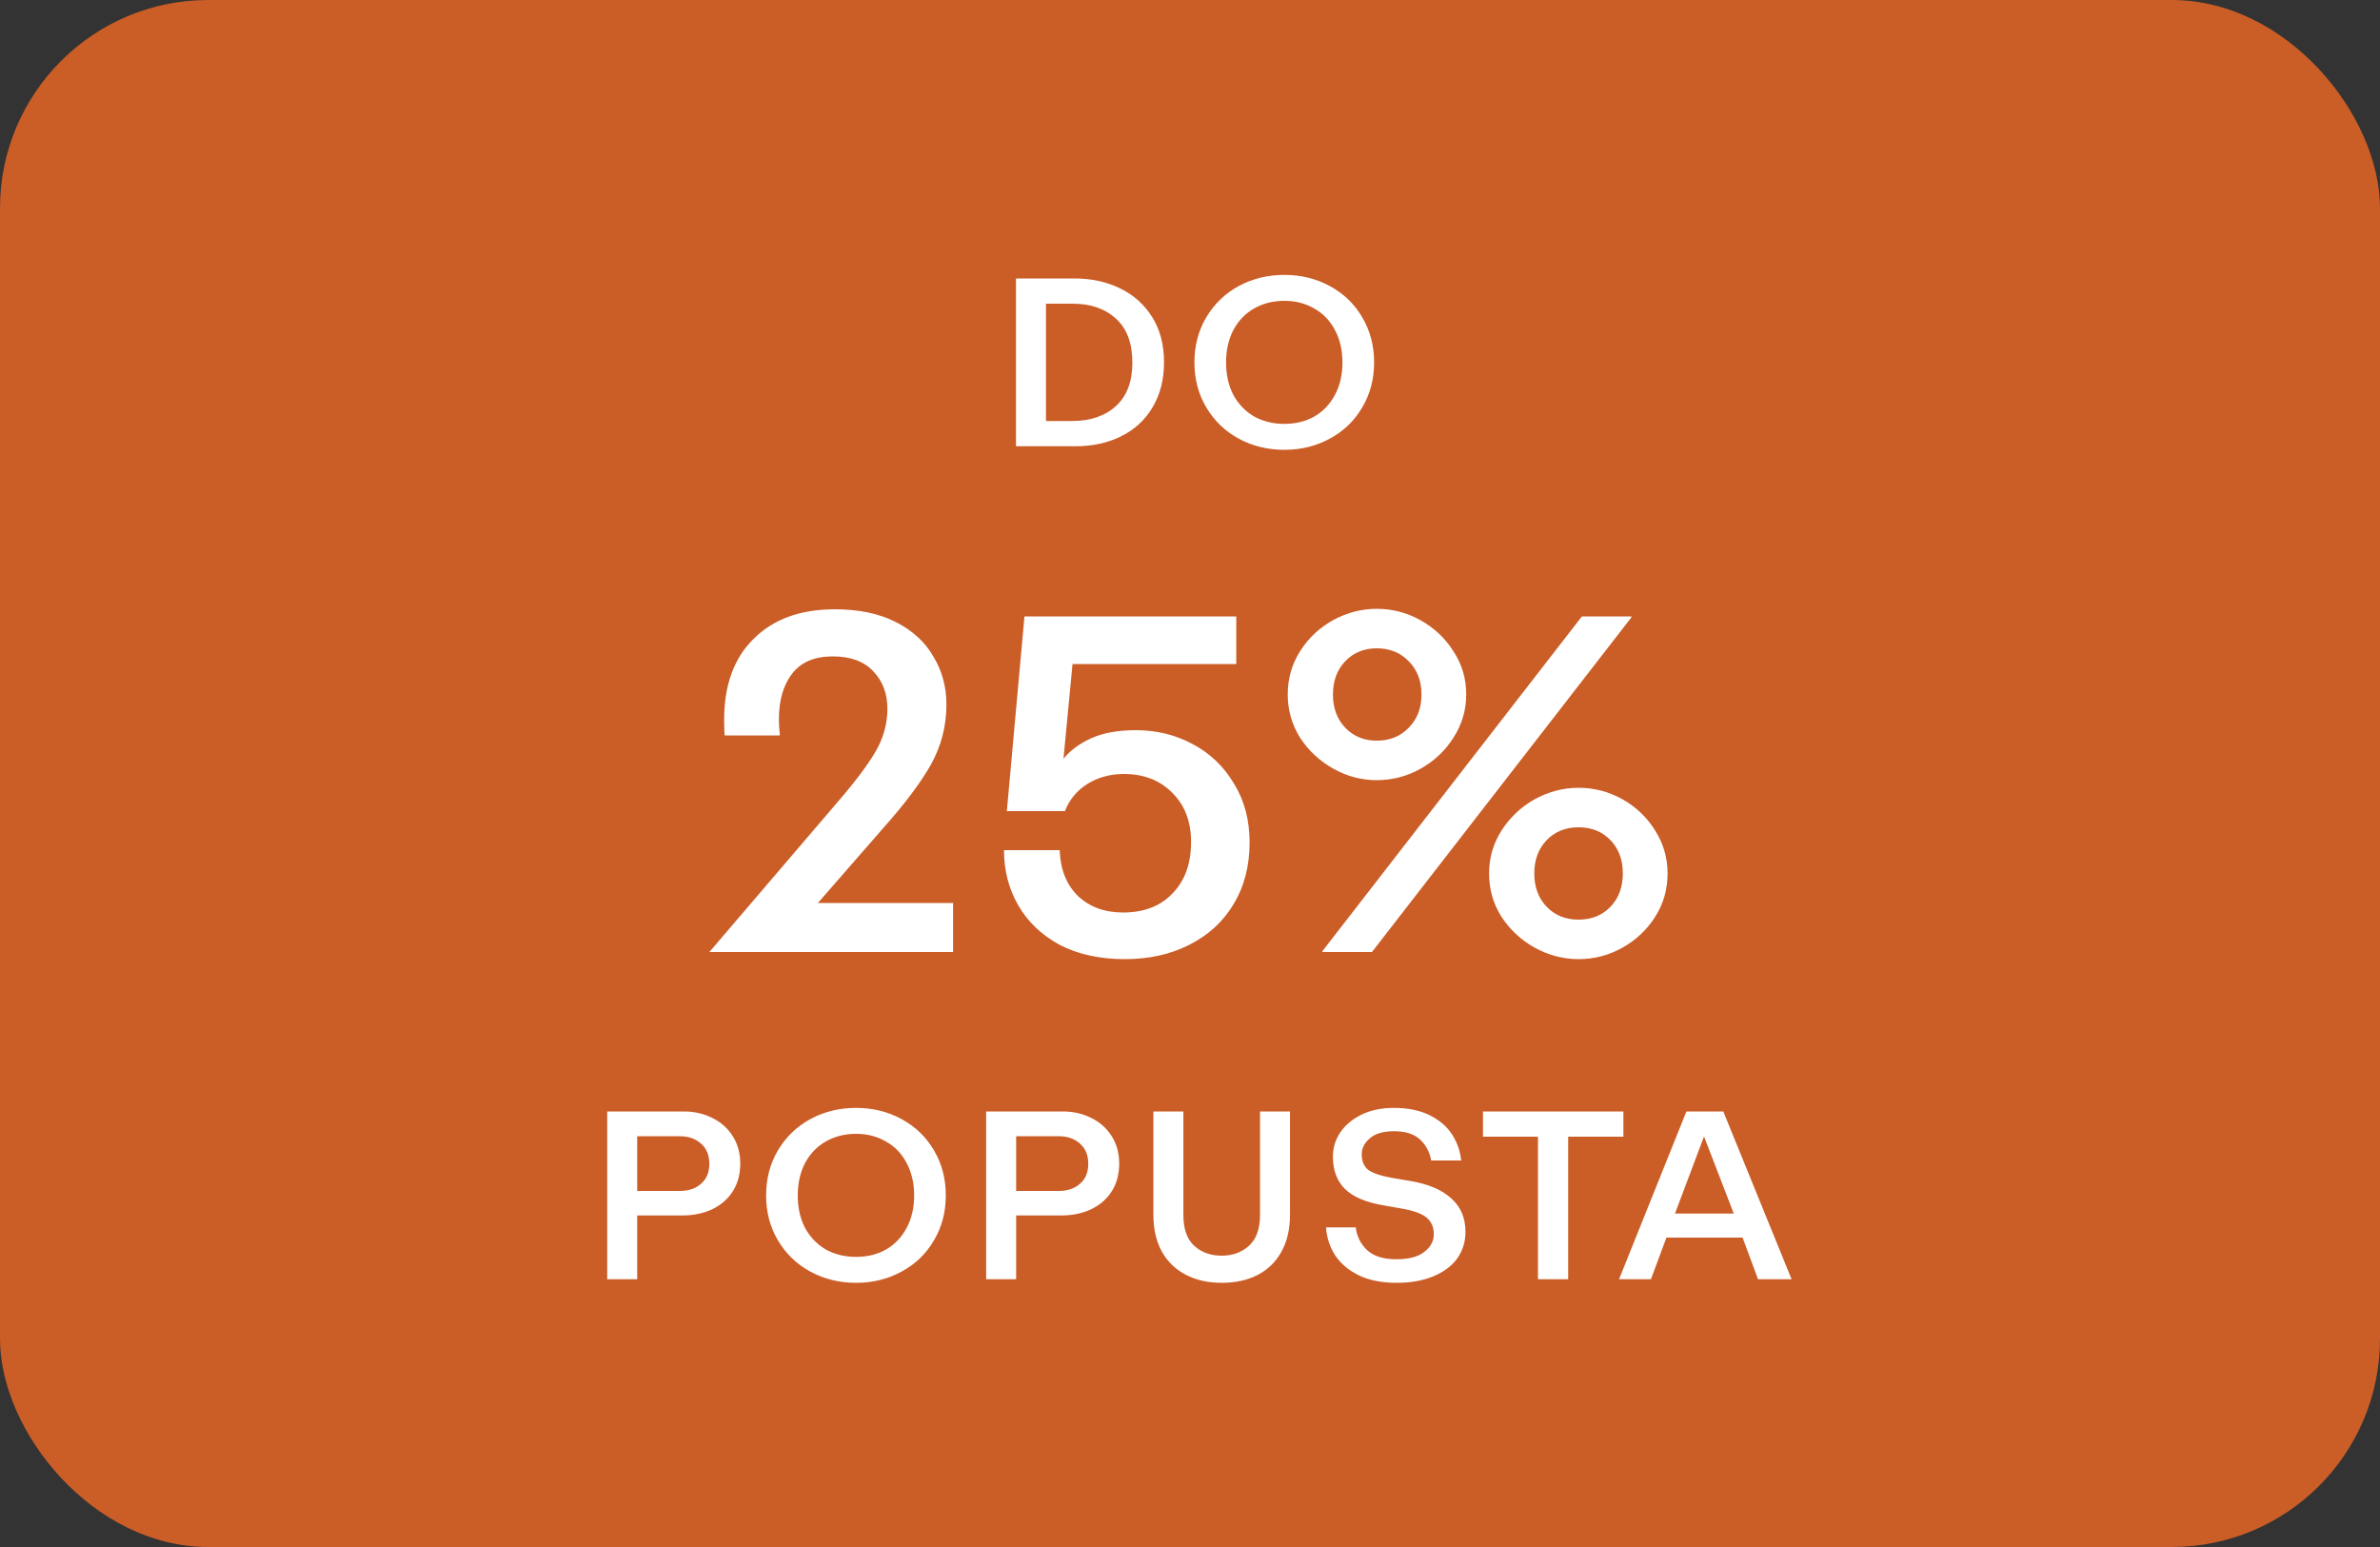
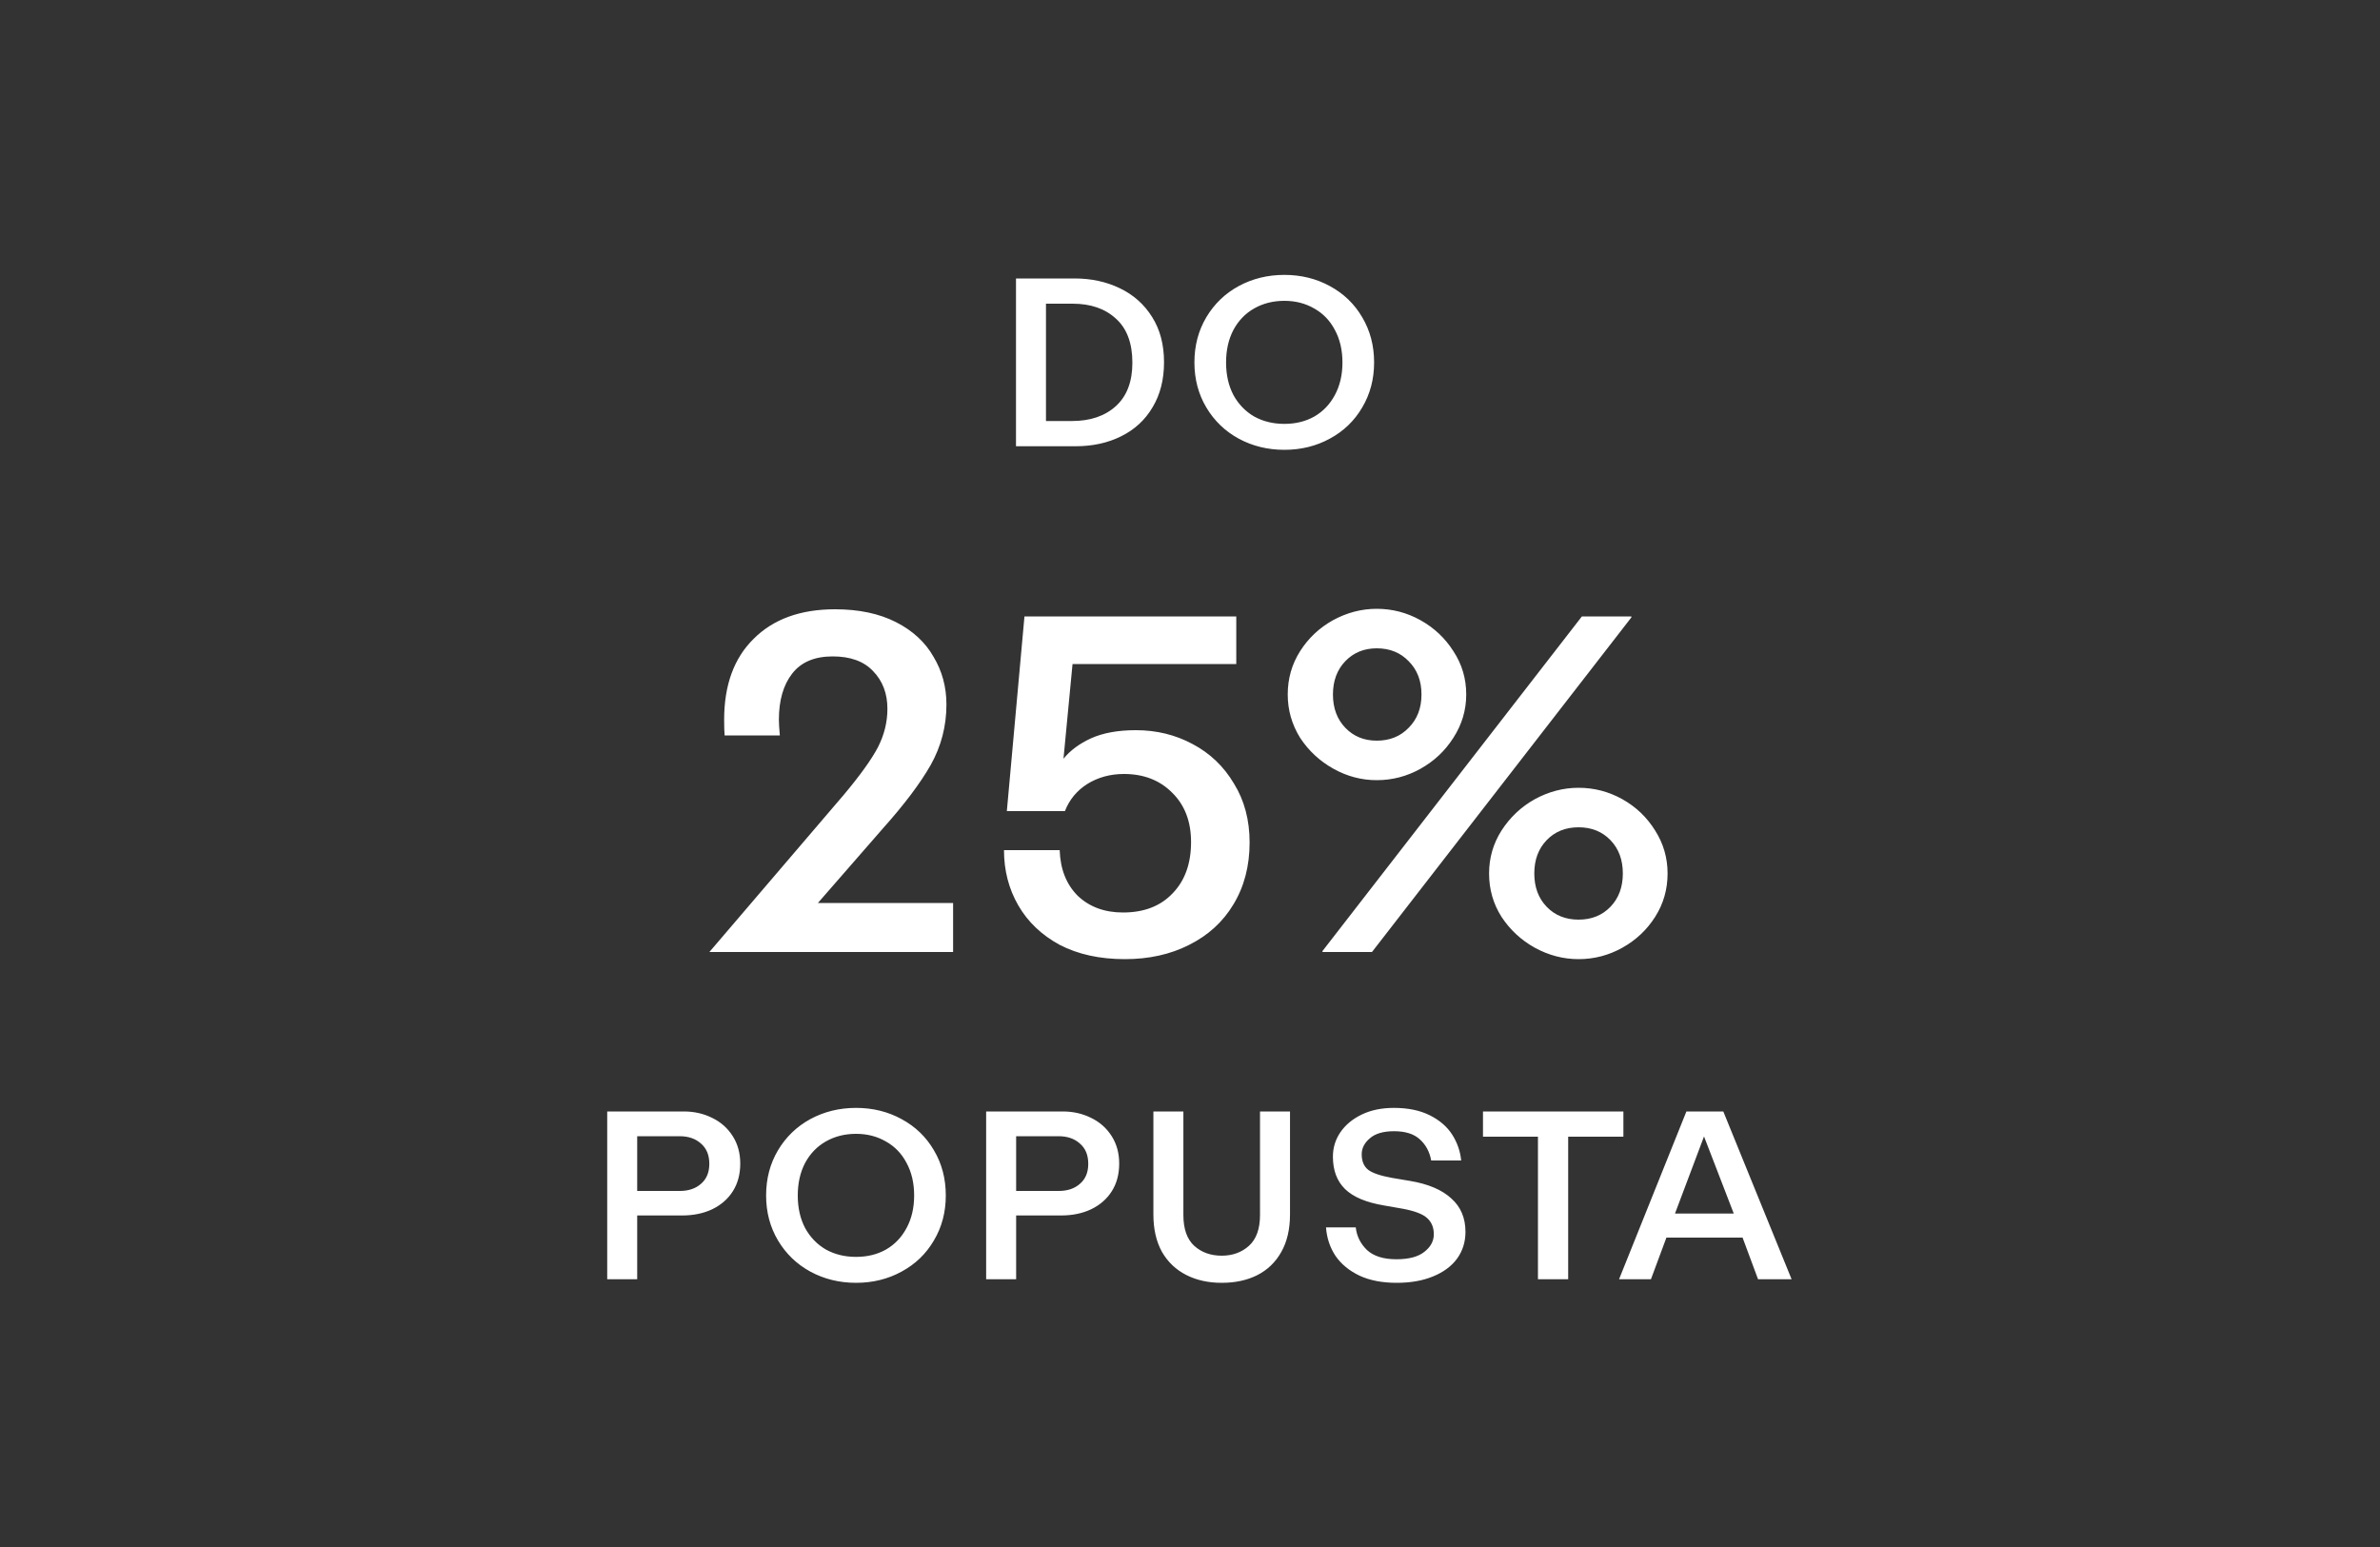
<svg xmlns="http://www.w3.org/2000/svg" width="160" height="104" viewBox="0 0 160 104" fill="none">
  <rect x="0" y="0" width="160" height="104" fill="#333333" stroke="none" />
-   <rect width="160" height="104" rx="14" fill="#CB5D27" />
  <path d="M68.302 18.72H72.238C73.358 18.72 74.371 18.939 75.278 19.376C76.195 19.813 76.921 20.459 77.454 21.312C77.987 22.155 78.254 23.168 78.254 24.352C78.254 25.515 77.998 26.523 77.486 27.376C76.985 28.229 76.281 28.88 75.374 29.328C74.478 29.776 73.454 30 72.302 30H68.302V18.72ZM72.062 28.304C73.299 28.304 74.286 27.968 75.022 27.296C75.758 26.624 76.126 25.653 76.126 24.384C76.126 23.072 75.758 22.085 75.022 21.424C74.297 20.752 73.326 20.416 72.11 20.416H70.318V28.304H72.062ZM86.345 30.24C85.225 30.24 84.201 29.989 83.273 29.488C82.356 28.987 81.63 28.288 81.097 27.392C80.564 26.496 80.297 25.488 80.297 24.368C80.297 23.237 80.564 22.224 81.097 21.328C81.63 20.432 82.356 19.733 83.273 19.232C84.201 18.731 85.225 18.48 86.345 18.48C87.465 18.48 88.484 18.731 89.401 19.232C90.329 19.733 91.054 20.432 91.577 21.328C92.11 22.224 92.377 23.237 92.377 24.368C92.377 25.488 92.11 26.496 91.577 27.392C91.054 28.288 90.329 28.987 89.401 29.488C88.484 29.989 87.465 30.24 86.345 30.24ZM82.425 24.368C82.425 25.2 82.59 25.931 82.921 26.56C83.262 27.179 83.726 27.659 84.313 28C84.91 28.331 85.588 28.496 86.345 28.496C87.102 28.496 87.774 28.331 88.361 28C88.948 27.659 89.406 27.179 89.737 26.56C90.078 25.931 90.249 25.2 90.249 24.368C90.249 23.536 90.078 22.805 89.737 22.176C89.406 21.547 88.942 21.067 88.345 20.736C87.758 20.395 87.092 20.224 86.345 20.224C85.588 20.224 84.91 20.395 84.313 20.736C83.726 21.067 83.262 21.547 82.921 22.176C82.59 22.805 82.425 23.536 82.425 24.368Z" fill="white" />
  <path d="M56.746 53.408C57.834 52.107 58.591 51.051 59.018 50.24C59.444 49.408 59.658 48.544 59.658 47.648C59.658 46.624 59.338 45.781 58.698 45.12C58.079 44.459 57.172 44.128 55.978 44.128C54.762 44.128 53.855 44.512 53.258 45.28C52.66 46.048 52.362 47.083 52.362 48.384C52.362 48.619 52.383 48.971 52.426 49.44H48.714C48.693 49.205 48.682 48.853 48.682 48.384C48.682 46.059 49.343 44.245 50.666 42.944C51.989 41.621 53.812 40.96 56.138 40.96C57.738 40.96 59.103 41.248 60.234 41.824C61.364 42.4 62.207 43.179 62.762 44.16C63.338 45.12 63.626 46.187 63.626 47.36C63.626 48.811 63.274 50.165 62.57 51.424C61.866 52.661 60.788 54.091 59.338 55.712L54.986 60.704H64.074V64H47.69L56.746 53.408ZM75.623 64.48C73.938 64.48 72.477 64.16 71.239 63.52C70.023 62.859 69.095 61.973 68.455 60.864C67.815 59.755 67.495 58.517 67.495 57.152H71.239C71.282 58.432 71.687 59.456 72.455 60.224C73.245 60.971 74.258 61.344 75.495 61.344C76.903 61.344 78.013 60.917 78.823 60.064C79.655 59.211 80.071 58.059 80.071 56.608C80.071 55.221 79.644 54.112 78.791 53.28C77.959 52.448 76.882 52.032 75.559 52.032C74.642 52.032 73.82 52.256 73.095 52.704C72.391 53.152 71.89 53.76 71.591 54.528H67.687L68.871 41.44H83.111V44.64H72.103L71.495 51.008C71.943 50.453 72.562 49.995 73.351 49.632C74.162 49.269 75.165 49.088 76.359 49.088C77.746 49.088 79.015 49.397 80.167 50.016C81.341 50.635 82.269 51.52 82.951 52.672C83.655 53.803 84.007 55.125 84.007 56.64C84.007 58.219 83.644 59.605 82.919 60.8C82.215 61.973 81.223 62.88 79.943 63.52C78.684 64.16 77.245 64.48 75.623 64.48ZM92.554 52.448C91.53 52.448 90.559 52.192 89.642 51.68C88.725 51.168 87.978 50.475 87.402 49.6C86.847 48.704 86.57 47.733 86.57 46.688C86.57 45.621 86.847 44.651 87.402 43.776C87.957 42.901 88.693 42.208 89.61 41.696C90.549 41.184 91.53 40.928 92.554 40.928C93.6 40.928 94.581 41.184 95.498 41.696C96.415 42.208 97.151 42.901 97.706 43.776C98.282 44.651 98.57 45.621 98.57 46.688C98.57 47.733 98.282 48.704 97.706 49.6C97.151 50.475 96.415 51.168 95.498 51.68C94.581 52.192 93.6 52.448 92.554 52.448ZM88.906 63.936L106.346 41.44H109.674V41.504L92.234 64H88.906V63.936ZM89.61 46.688C89.61 47.605 89.888 48.352 90.442 48.928C90.997 49.504 91.701 49.792 92.554 49.792C93.429 49.792 94.144 49.504 94.698 48.928C95.274 48.352 95.562 47.605 95.562 46.688C95.562 45.771 95.274 45.024 94.698 44.448C94.144 43.872 93.429 43.584 92.554 43.584C91.701 43.584 90.997 43.872 90.442 44.448C89.888 45.024 89.61 45.771 89.61 46.688ZM100.106 58.72C100.106 57.675 100.383 56.715 100.938 55.84C101.514 54.944 102.261 54.24 103.178 53.728C104.117 53.216 105.098 52.96 106.122 52.96C107.167 52.96 108.149 53.216 109.066 53.728C109.983 54.24 110.719 54.944 111.274 55.84C111.829 56.715 112.106 57.675 112.106 58.72C112.106 59.787 111.829 60.757 111.274 61.632C110.719 62.507 109.983 63.2 109.066 63.712C108.149 64.224 107.167 64.48 106.122 64.48C105.098 64.48 104.117 64.224 103.178 63.712C102.261 63.2 101.514 62.507 100.938 61.632C100.383 60.757 100.106 59.787 100.106 58.72ZM103.146 58.72C103.146 59.637 103.423 60.384 103.978 60.96C104.533 61.536 105.247 61.824 106.122 61.824C106.997 61.824 107.711 61.536 108.266 60.96C108.821 60.384 109.098 59.637 109.098 58.72C109.098 57.803 108.821 57.056 108.266 56.48C107.711 55.904 106.997 55.616 106.122 55.616C105.247 55.616 104.533 55.904 103.978 56.48C103.423 57.056 103.146 57.803 103.146 58.72Z" fill="white" />
  <path d="M40.821 74.72H45.973C46.666 74.72 47.301 74.864 47.877 75.152C48.453 75.429 48.911 75.835 49.253 76.368C49.594 76.901 49.765 77.52 49.765 78.224C49.765 78.939 49.599 79.557 49.269 80.08C48.938 80.603 48.474 81.008 47.877 81.296C47.29 81.573 46.618 81.712 45.861 81.712H42.837V86H40.821V74.72ZM45.701 80.064C46.287 80.064 46.762 79.904 47.125 79.584C47.498 79.264 47.685 78.816 47.685 78.24C47.685 77.653 47.498 77.2 47.125 76.88C46.762 76.549 46.282 76.384 45.685 76.384H42.837V80.064H45.701ZM57.551 86.24C56.431 86.24 55.407 85.989 54.479 85.488C53.562 84.987 52.837 84.288 52.303 83.392C51.77 82.496 51.503 81.488 51.503 80.368C51.503 79.237 51.77 78.224 52.303 77.328C52.837 76.432 53.562 75.733 54.479 75.232C55.407 74.731 56.431 74.48 57.551 74.48C58.671 74.48 59.69 74.731 60.607 75.232C61.535 75.733 62.261 76.432 62.783 77.328C63.317 78.224 63.583 79.237 63.583 80.368C63.583 81.488 63.317 82.496 62.783 83.392C62.261 84.288 61.535 84.987 60.607 85.488C59.69 85.989 58.671 86.24 57.551 86.24ZM53.631 80.368C53.631 81.2 53.797 81.931 54.127 82.56C54.469 83.179 54.933 83.659 55.519 84C56.117 84.331 56.794 84.496 57.551 84.496C58.309 84.496 58.981 84.331 59.567 84C60.154 83.659 60.613 83.179 60.943 82.56C61.285 81.931 61.455 81.2 61.455 80.368C61.455 79.536 61.285 78.805 60.943 78.176C60.613 77.547 60.149 77.067 59.551 76.736C58.965 76.395 58.298 76.224 57.551 76.224C56.794 76.224 56.117 76.395 55.519 76.736C54.933 77.067 54.469 77.547 54.127 78.176C53.797 78.805 53.631 79.536 53.631 80.368ZM66.296 74.72H71.448C72.142 74.72 72.776 74.864 73.352 75.152C73.928 75.429 74.387 75.835 74.728 76.368C75.07 76.901 75.24 77.52 75.24 78.224C75.24 78.939 75.075 79.557 74.744 80.08C74.414 80.603 73.95 81.008 73.352 81.296C72.766 81.573 72.094 81.712 71.336 81.712H68.312V86H66.296V74.72ZM71.176 80.064C71.763 80.064 72.238 79.904 72.6 79.584C72.974 79.264 73.16 78.816 73.16 78.24C73.16 77.653 72.974 77.2 72.6 76.88C72.238 76.549 71.758 76.384 71.16 76.384H68.312V80.064H71.176ZM82.131 86.24C81.235 86.24 80.44 86.064 79.747 85.712C79.054 85.36 78.51 84.843 78.115 84.16C77.731 83.467 77.539 82.629 77.539 81.648V74.72H79.555V81.68C79.555 82.619 79.8 83.312 80.291 83.76C80.782 84.197 81.395 84.416 82.131 84.416C82.856 84.416 83.464 84.197 83.955 83.76C84.456 83.312 84.707 82.619 84.707 81.68V74.72H86.723V81.648C86.723 82.64 86.526 83.483 86.131 84.176C85.747 84.859 85.208 85.376 84.515 85.728C83.832 86.069 83.038 86.24 82.131 86.24ZM93.895 86.24C92.924 86.24 92.092 86.08 91.399 85.76C90.705 85.429 90.167 84.987 89.783 84.432C89.409 83.867 89.196 83.227 89.143 82.512H91.143C91.207 83.099 91.457 83.605 91.895 84.032C92.343 84.448 93.004 84.656 93.879 84.656C94.711 84.656 95.335 84.491 95.751 84.16C96.177 83.829 96.391 83.435 96.391 82.976C96.391 82.517 96.241 82.155 95.943 81.888C95.655 81.621 95.116 81.413 94.327 81.264L93.047 81.04C91.841 80.837 90.967 80.469 90.423 79.936C89.879 79.403 89.607 78.677 89.607 77.76C89.607 77.163 89.772 76.619 90.103 76.128C90.444 75.627 90.924 75.227 91.543 74.928C92.161 74.629 92.881 74.48 93.703 74.48C94.652 74.48 95.457 74.645 96.119 74.976C96.78 75.307 97.281 75.739 97.623 76.272C97.964 76.805 98.167 77.387 98.231 78.016H96.215C96.108 77.429 95.852 76.955 95.447 76.592C95.052 76.229 94.476 76.048 93.719 76.048C92.993 76.048 92.449 76.208 92.087 76.528C91.724 76.837 91.543 77.195 91.543 77.6C91.543 78.059 91.687 78.405 91.975 78.64C92.273 78.864 92.807 79.045 93.575 79.184L94.807 79.392C96.012 79.595 96.929 79.984 97.559 80.56C98.199 81.125 98.519 81.877 98.519 82.816C98.519 83.488 98.332 84.085 97.959 84.608C97.585 85.12 97.047 85.52 96.343 85.808C95.649 86.096 94.833 86.24 93.895 86.24ZM103.392 76.416H99.696V74.72H109.136V76.416H105.424V86H103.392V76.416ZM113.372 74.72H115.852L120.444 86H118.188L117.148 83.2H112.028L110.988 86H108.844L113.372 74.72ZM116.556 81.584L114.556 76.4L112.604 81.584H116.556Z" fill="white" />
</svg>